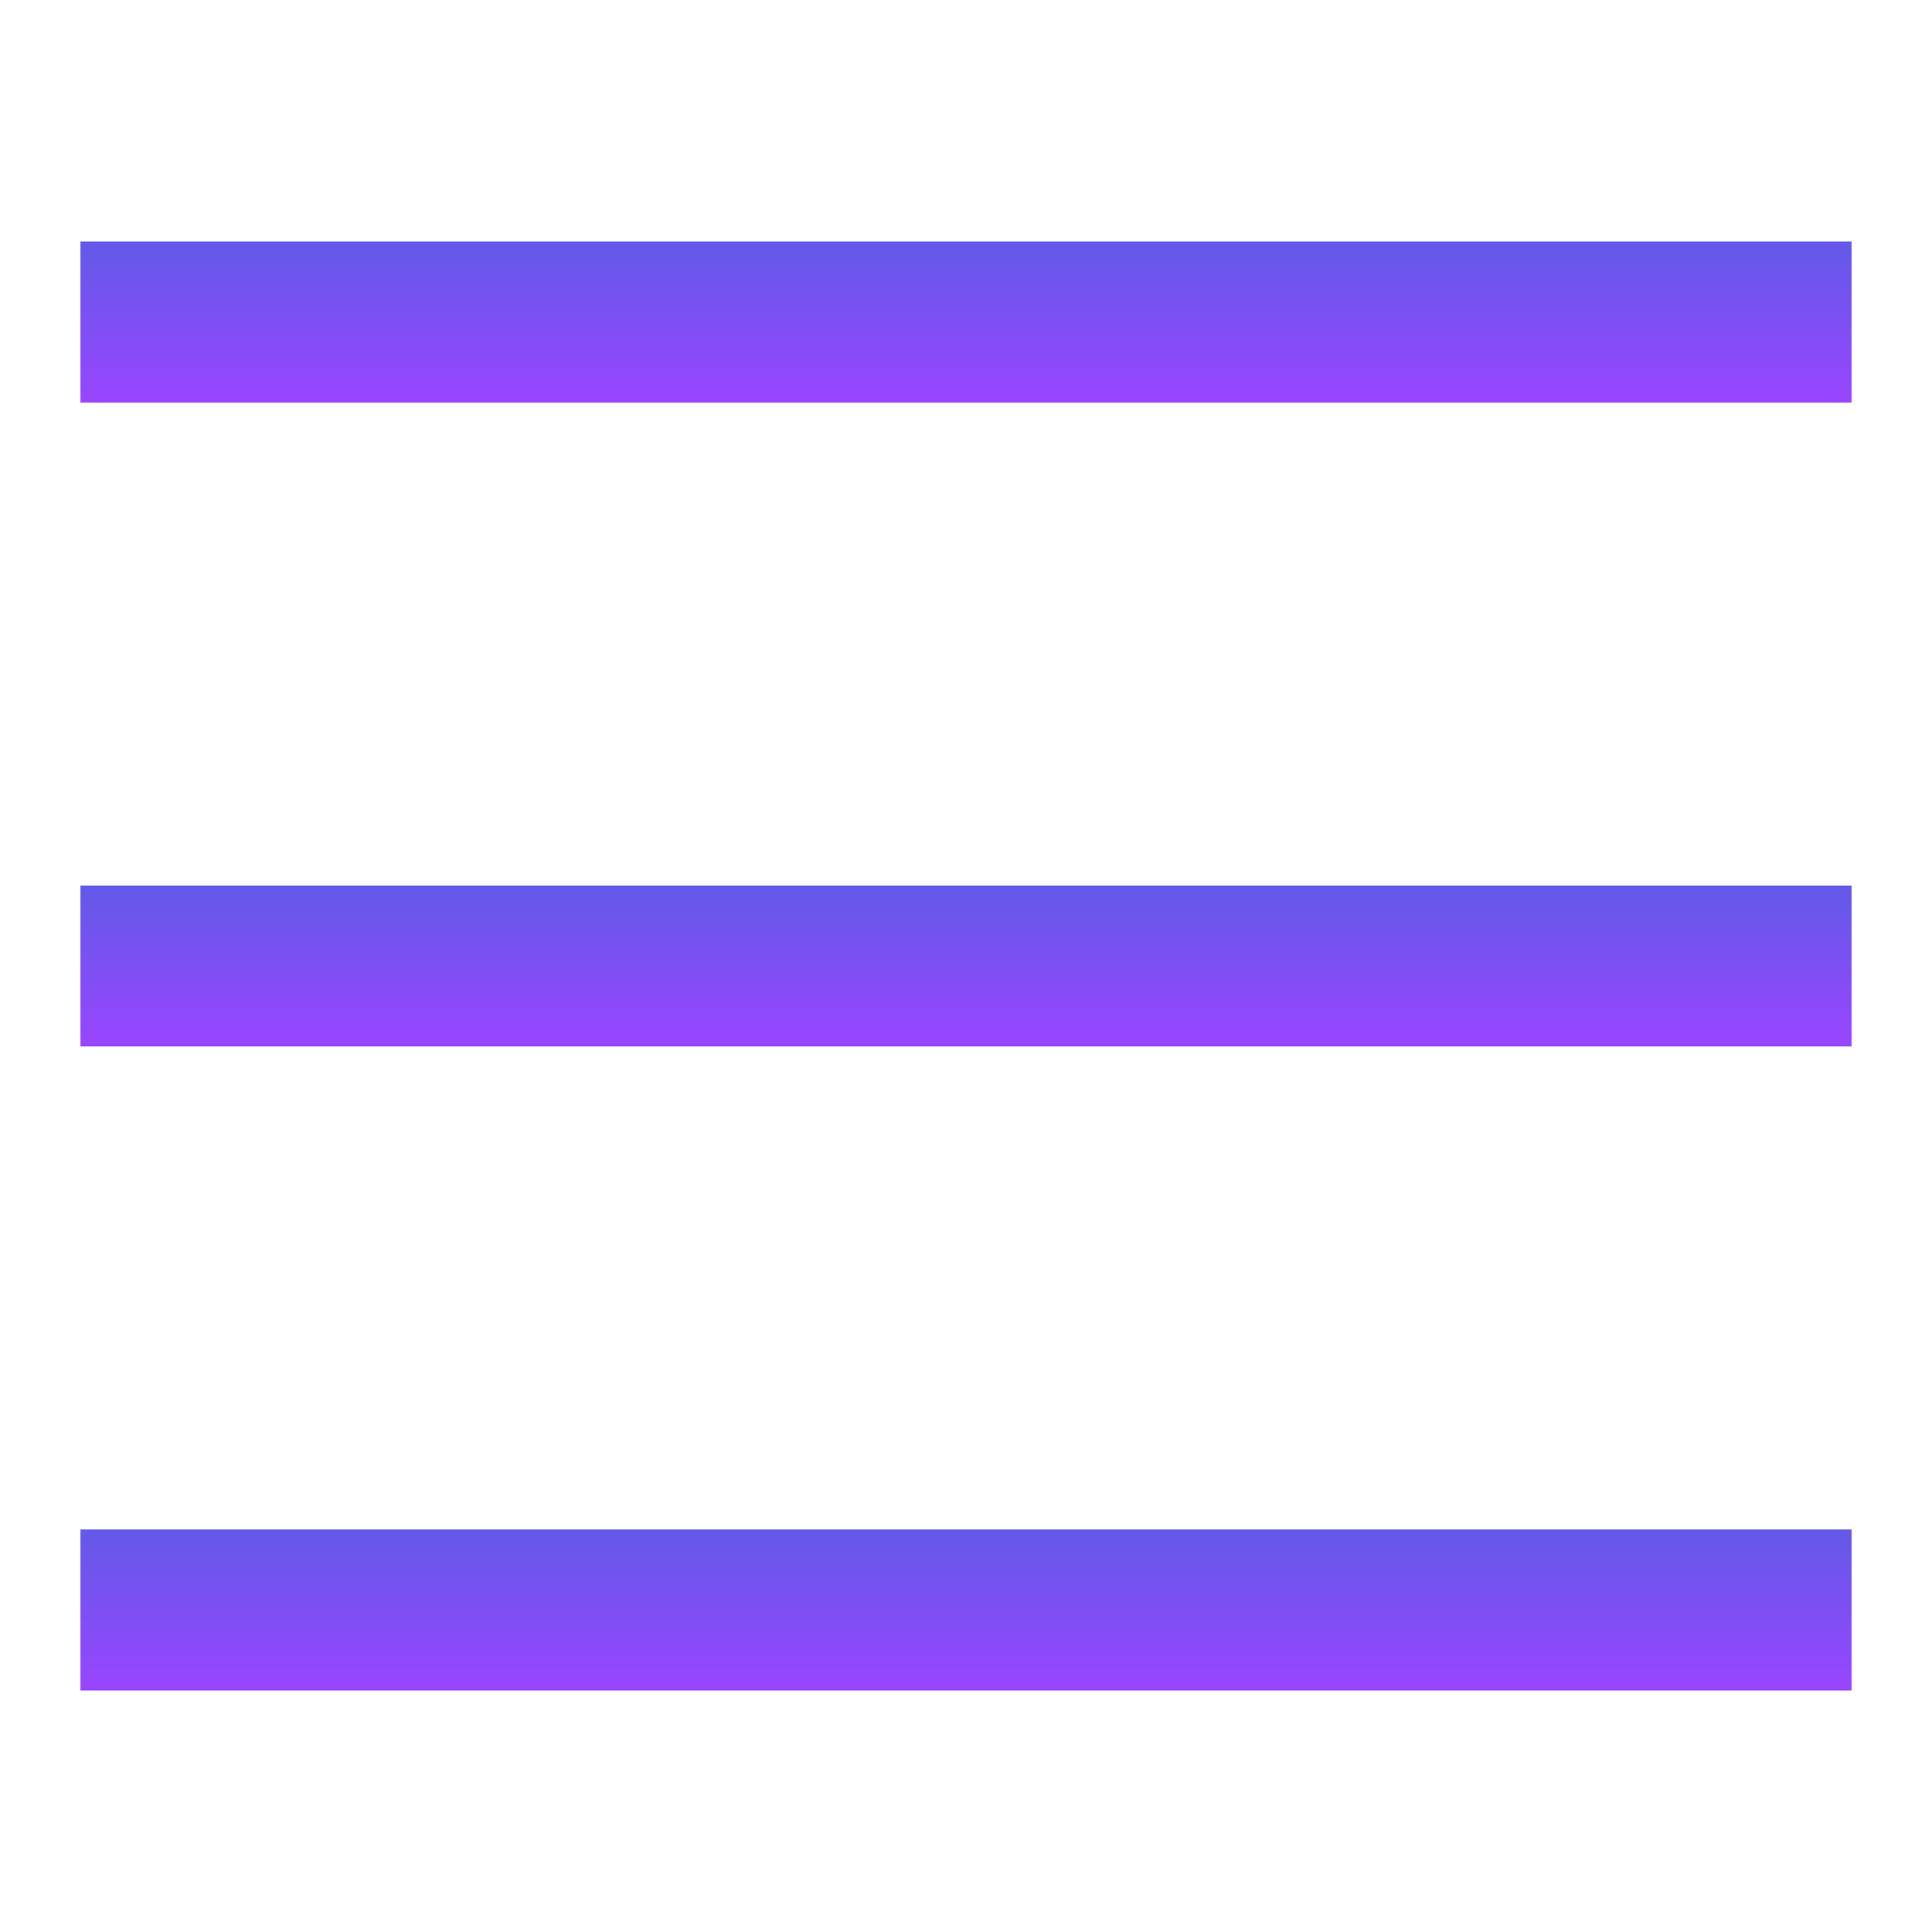
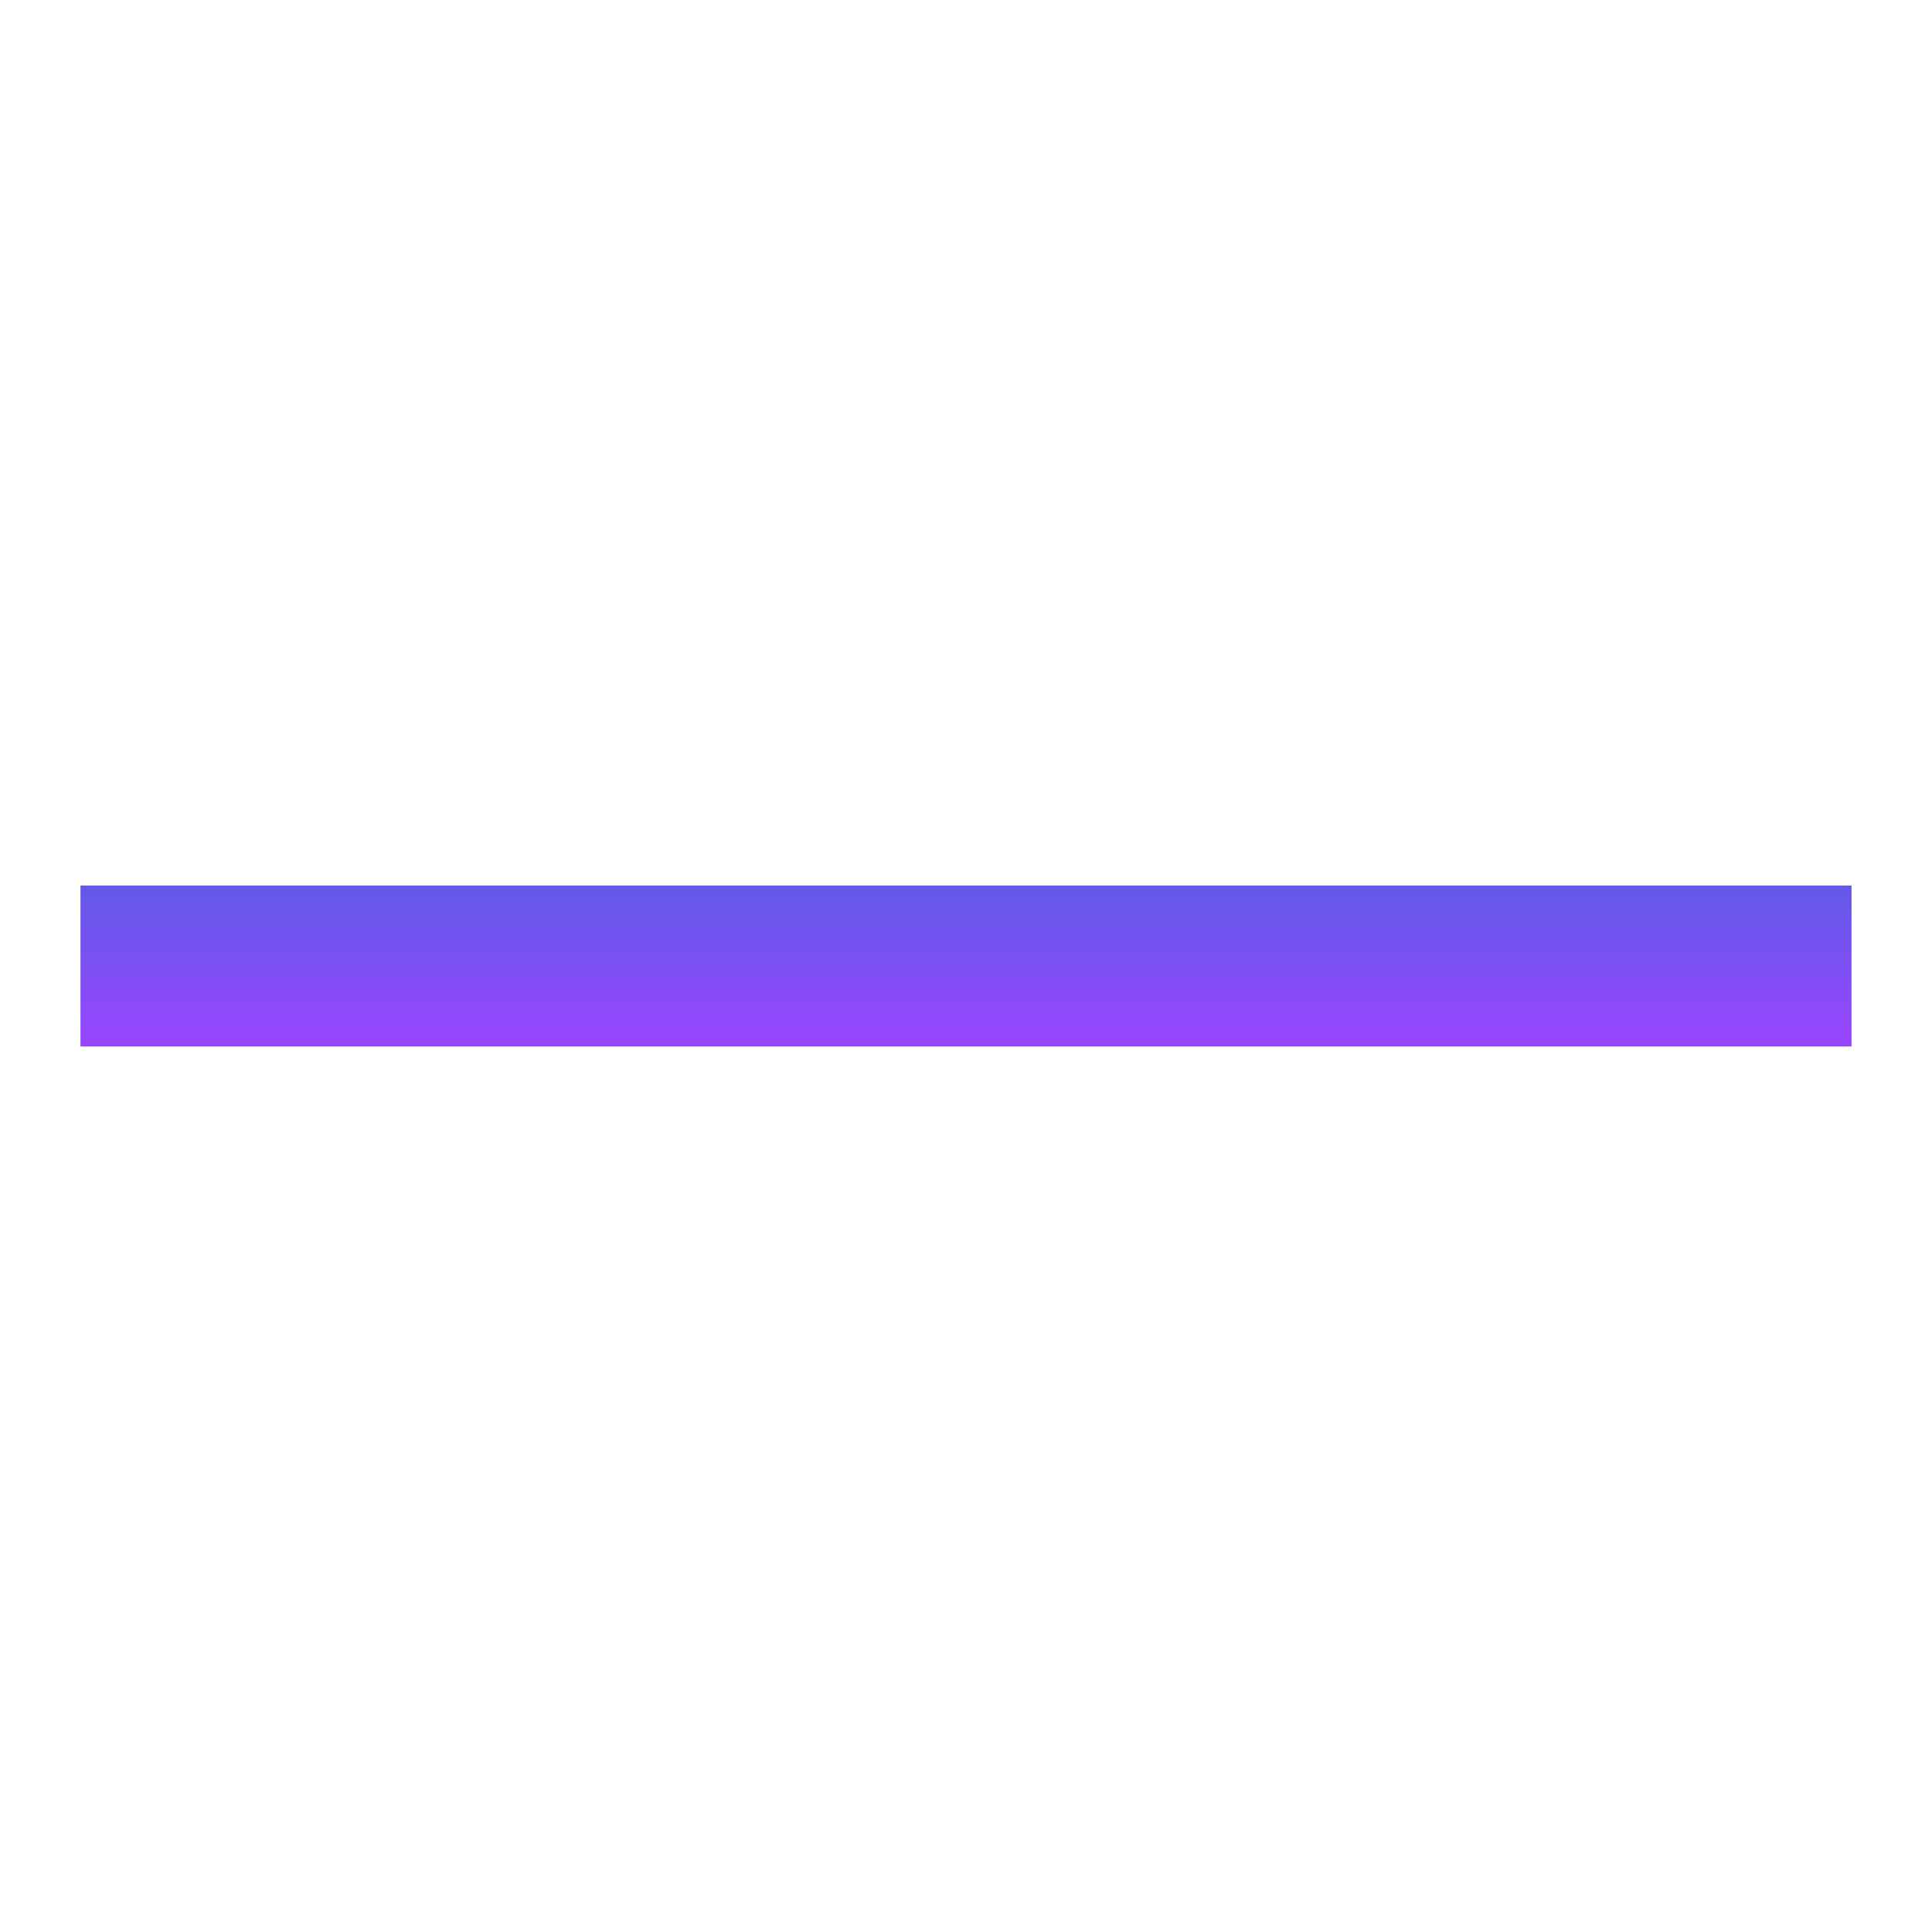
<svg xmlns="http://www.w3.org/2000/svg" width="20" height="20" viewBox="0 0 20 20" fill="none">
  <path d="M19.167 9.167H0.833V10.833H19.167V9.167Z" fill="url(#paint0_linear_275_2406)" />
-   <path d="M19.167 15.833H0.833V17.5H19.167V15.833Z" fill="url(#paint1_linear_275_2406)" />
-   <path d="M19.167 2.5H0.833V4.167H19.167V2.5Z" fill="url(#paint2_linear_275_2406)" />
  <defs>
    <linearGradient id="paint0_linear_275_2406" x1="10" y1="9.167" x2="10" y2="10.833" gradientUnits="userSpaceOnUse">
      <stop stop-color="#6359E8" />
      <stop offset="0.524" stop-color="#7F4FF4" />
      <stop offset="1" stop-color="#9945FF" />
    </linearGradient>
    <linearGradient id="paint1_linear_275_2406" x1="10" y1="15.833" x2="10" y2="17.5" gradientUnits="userSpaceOnUse">
      <stop stop-color="#6359E8" />
      <stop offset="0.524" stop-color="#7F4FF4" />
      <stop offset="1" stop-color="#9945FF" />
    </linearGradient>
    <linearGradient id="paint2_linear_275_2406" x1="10" y1="2.5" x2="10" y2="4.167" gradientUnits="userSpaceOnUse">
      <stop stop-color="#6359E8" />
      <stop offset="0.524" stop-color="#7F4FF4" />
      <stop offset="1" stop-color="#9945FF" />
    </linearGradient>
  </defs>
</svg>